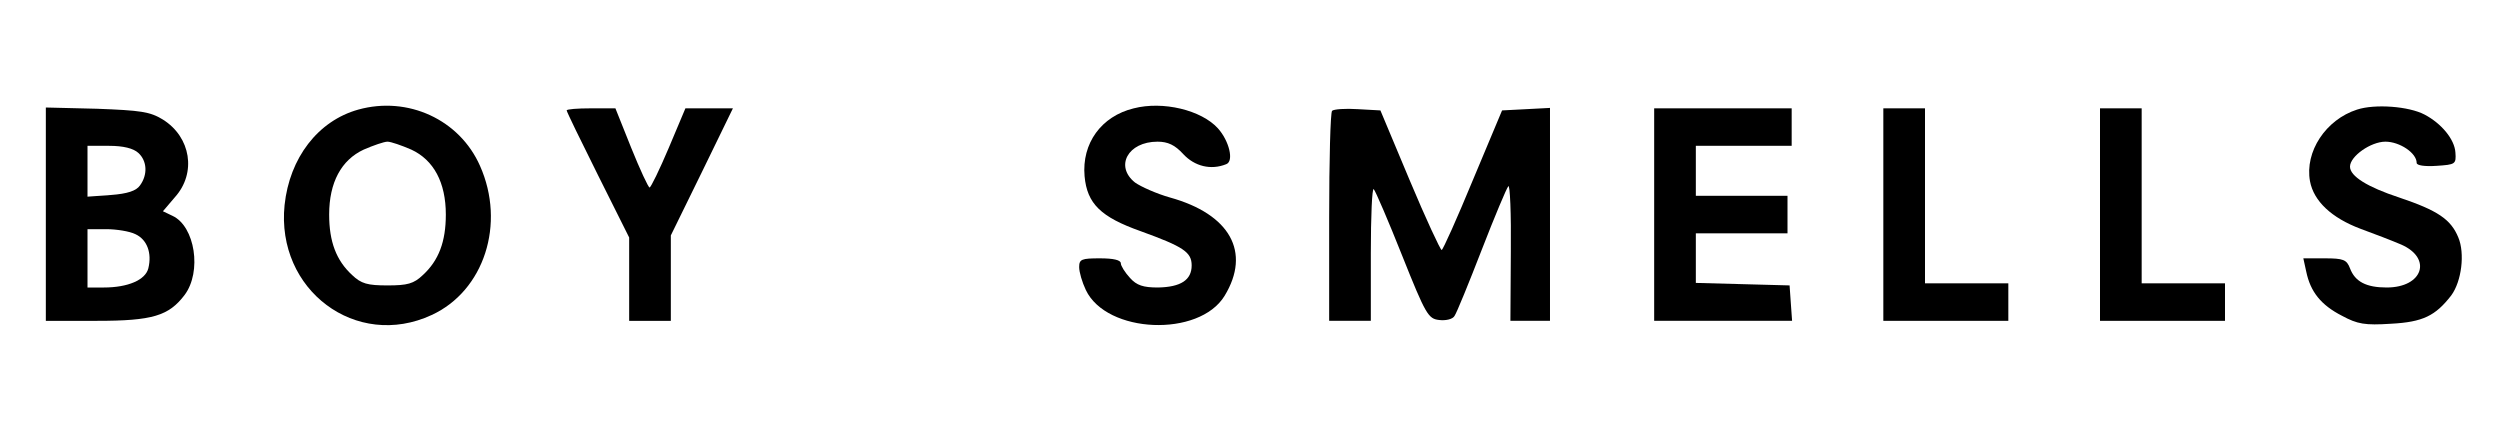
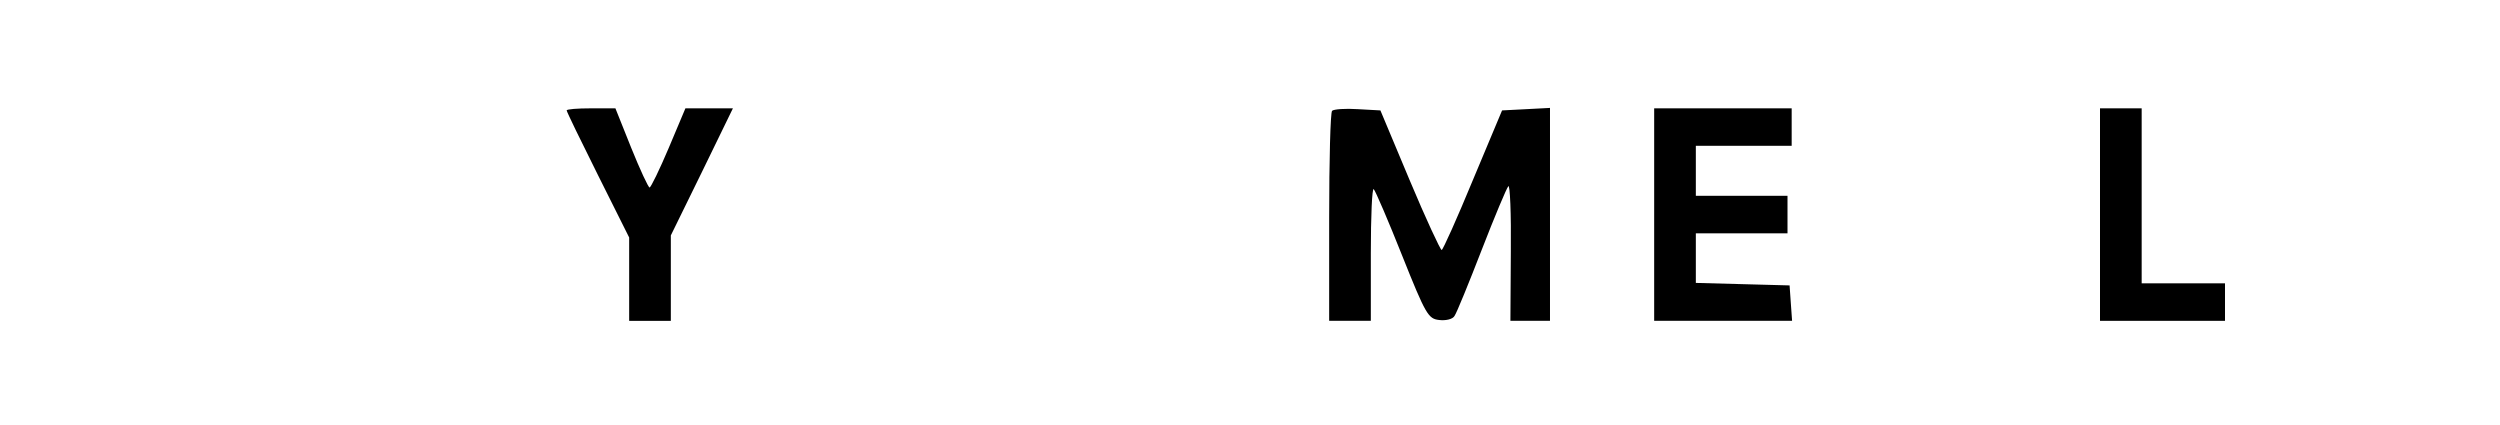
<svg xmlns="http://www.w3.org/2000/svg" version="1.0" width="100%" height="100%" viewBox="0 0 600 102" preserveAspectRatio="xMidYMid meet">
  <g transform="translate(0,102) scale(0.1,-0.1)" fill="#000000" stroke="none">
-     <path d="M860 757 c-97 -27 -165 -116 -177 -229 -21 -204 172 -348 353 -264 126 58 178 219 116 358 -49 111 -173 168 -292 135z m127 -96 c54 -25 83 -79 83 -156 0 -65 -17 -110 -55 -145 -22 -21 -37 -25 -85 -25 -48 0 -63 4 -85 25 -38 35 -55 80 -55 145 0 77 29 131 83 156 23 10 49 19 57 19 8 0 34 -9 57 -19z" />
-     <path d="M2721 760 c-78 -19 -125 -84 -118 -163 6 -66 39 -98 135 -132 102 -37 122 -50 122 -82 0 -35 -26 -52 -81 -53 -35 0 -51 5 -67 23 -12 13 -22 29 -22 35 0 8 -18 12 -50 12 -44 0 -50 -2 -50 -21 0 -12 7 -36 16 -55 50 -105 272 -114 333 -14 64 105 13 196 -131 236 -32 9 -70 26 -84 36 -49 39 -17 98 54 98 25 0 42 -8 62 -30 27 -29 66 -39 103 -24 19 7 7 56 -20 86 -40 44 -132 66 -202 48z" />
-     <path d="M5657 757 c-75 -24 -126 -101 -113 -172 9 -48 52 -88 121 -114 33 -12 77 -29 98 -38 75 -33 52 -103 -35 -103 -49 0 -76 14 -88 46 -8 21 -16 24 -61 24 l-51 0 7 -32 c10 -48 35 -80 86 -106 37 -20 55 -23 117 -19 77 4 107 19 145 68 25 34 33 101 17 139 -18 44 -50 65 -142 96 -76 25 -118 51 -118 74 0 25 50 60 85 60 34 0 75 -27 75 -51 0 -6 19 -9 48 -7 45 3 47 4 45 32 -2 32 -34 70 -74 91 -38 20 -119 26 -162 12z" />
-     <path d="M110 506 l0 -256 123 0 c133 0 172 12 210 62 42 56 25 165 -29 190 l-23 11 29 34 c52 58 38 144 -29 186 -31 19 -53 22 -158 26 l-123 3 0 -256z m222 147 c21 -19 23 -52 4 -78 -9 -13 -30 -20 -70 -23 l-56 -4 0 61 0 61 52 0 c34 0 58 -6 70 -17z m-7 -195 c28 -13 40 -45 31 -82 -7 -28 -49 -46 -107 -46 l-39 0 0 70 0 70 45 0 c24 0 56 -5 70 -12z" />
    <path d="M1360 755 c0 -3 34 -73 75 -155 l75 -150 0 -100 0 -100 50 0 50 0 0 103 0 102 75 153 74 152 -57 0 -57 0 -40 -95 c-22 -52 -43 -95 -46 -95 -3 0 -23 43 -44 95 l-38 95 -59 0 c-32 0 -58 -2 -58 -5z" />
    <path d="M3197 754 c-4 -4 -7 -119 -7 -256 l0 -248 50 0 50 0 0 162 c0 89 3 158 7 154 4 -4 35 -76 68 -159 57 -143 63 -152 89 -155 16 -2 33 2 37 10 5 7 34 78 65 158 31 80 60 149 64 153 4 5 7 -66 6 -157 l-1 -166 48 0 47 0 0 255 0 256 -57 -3 -58 -3 -70 -167 c-38 -92 -72 -168 -75 -168 -3 0 -38 75 -77 168 l-70 167 -54 3 c-30 2 -58 0 -62 -4z" />
    <path d="M3970 505 l0 -255 166 0 165 0 -3 42 -3 43 -112 3 -113 3 0 59 0 60 110 0 110 0 0 45 0 45 -110 0 -110 0 0 60 0 60 115 0 115 0 0 45 0 45 -165 0 -165 0 0 -255z" />
-     <path d="M4520 505 l0 -255 150 0 150 0 0 45 0 45 -100 0 -100 0 0 210 0 210 -50 0 -50 0 0 -255z" />
+     <path d="M4520 505 z" />
    <path d="M5040 505 l0 -255 150 0 150 0 0 45 0 45 -100 0 -100 0 0 210 0 210 -50 0 -50 0 0 -255z" />
  </g>
</svg>